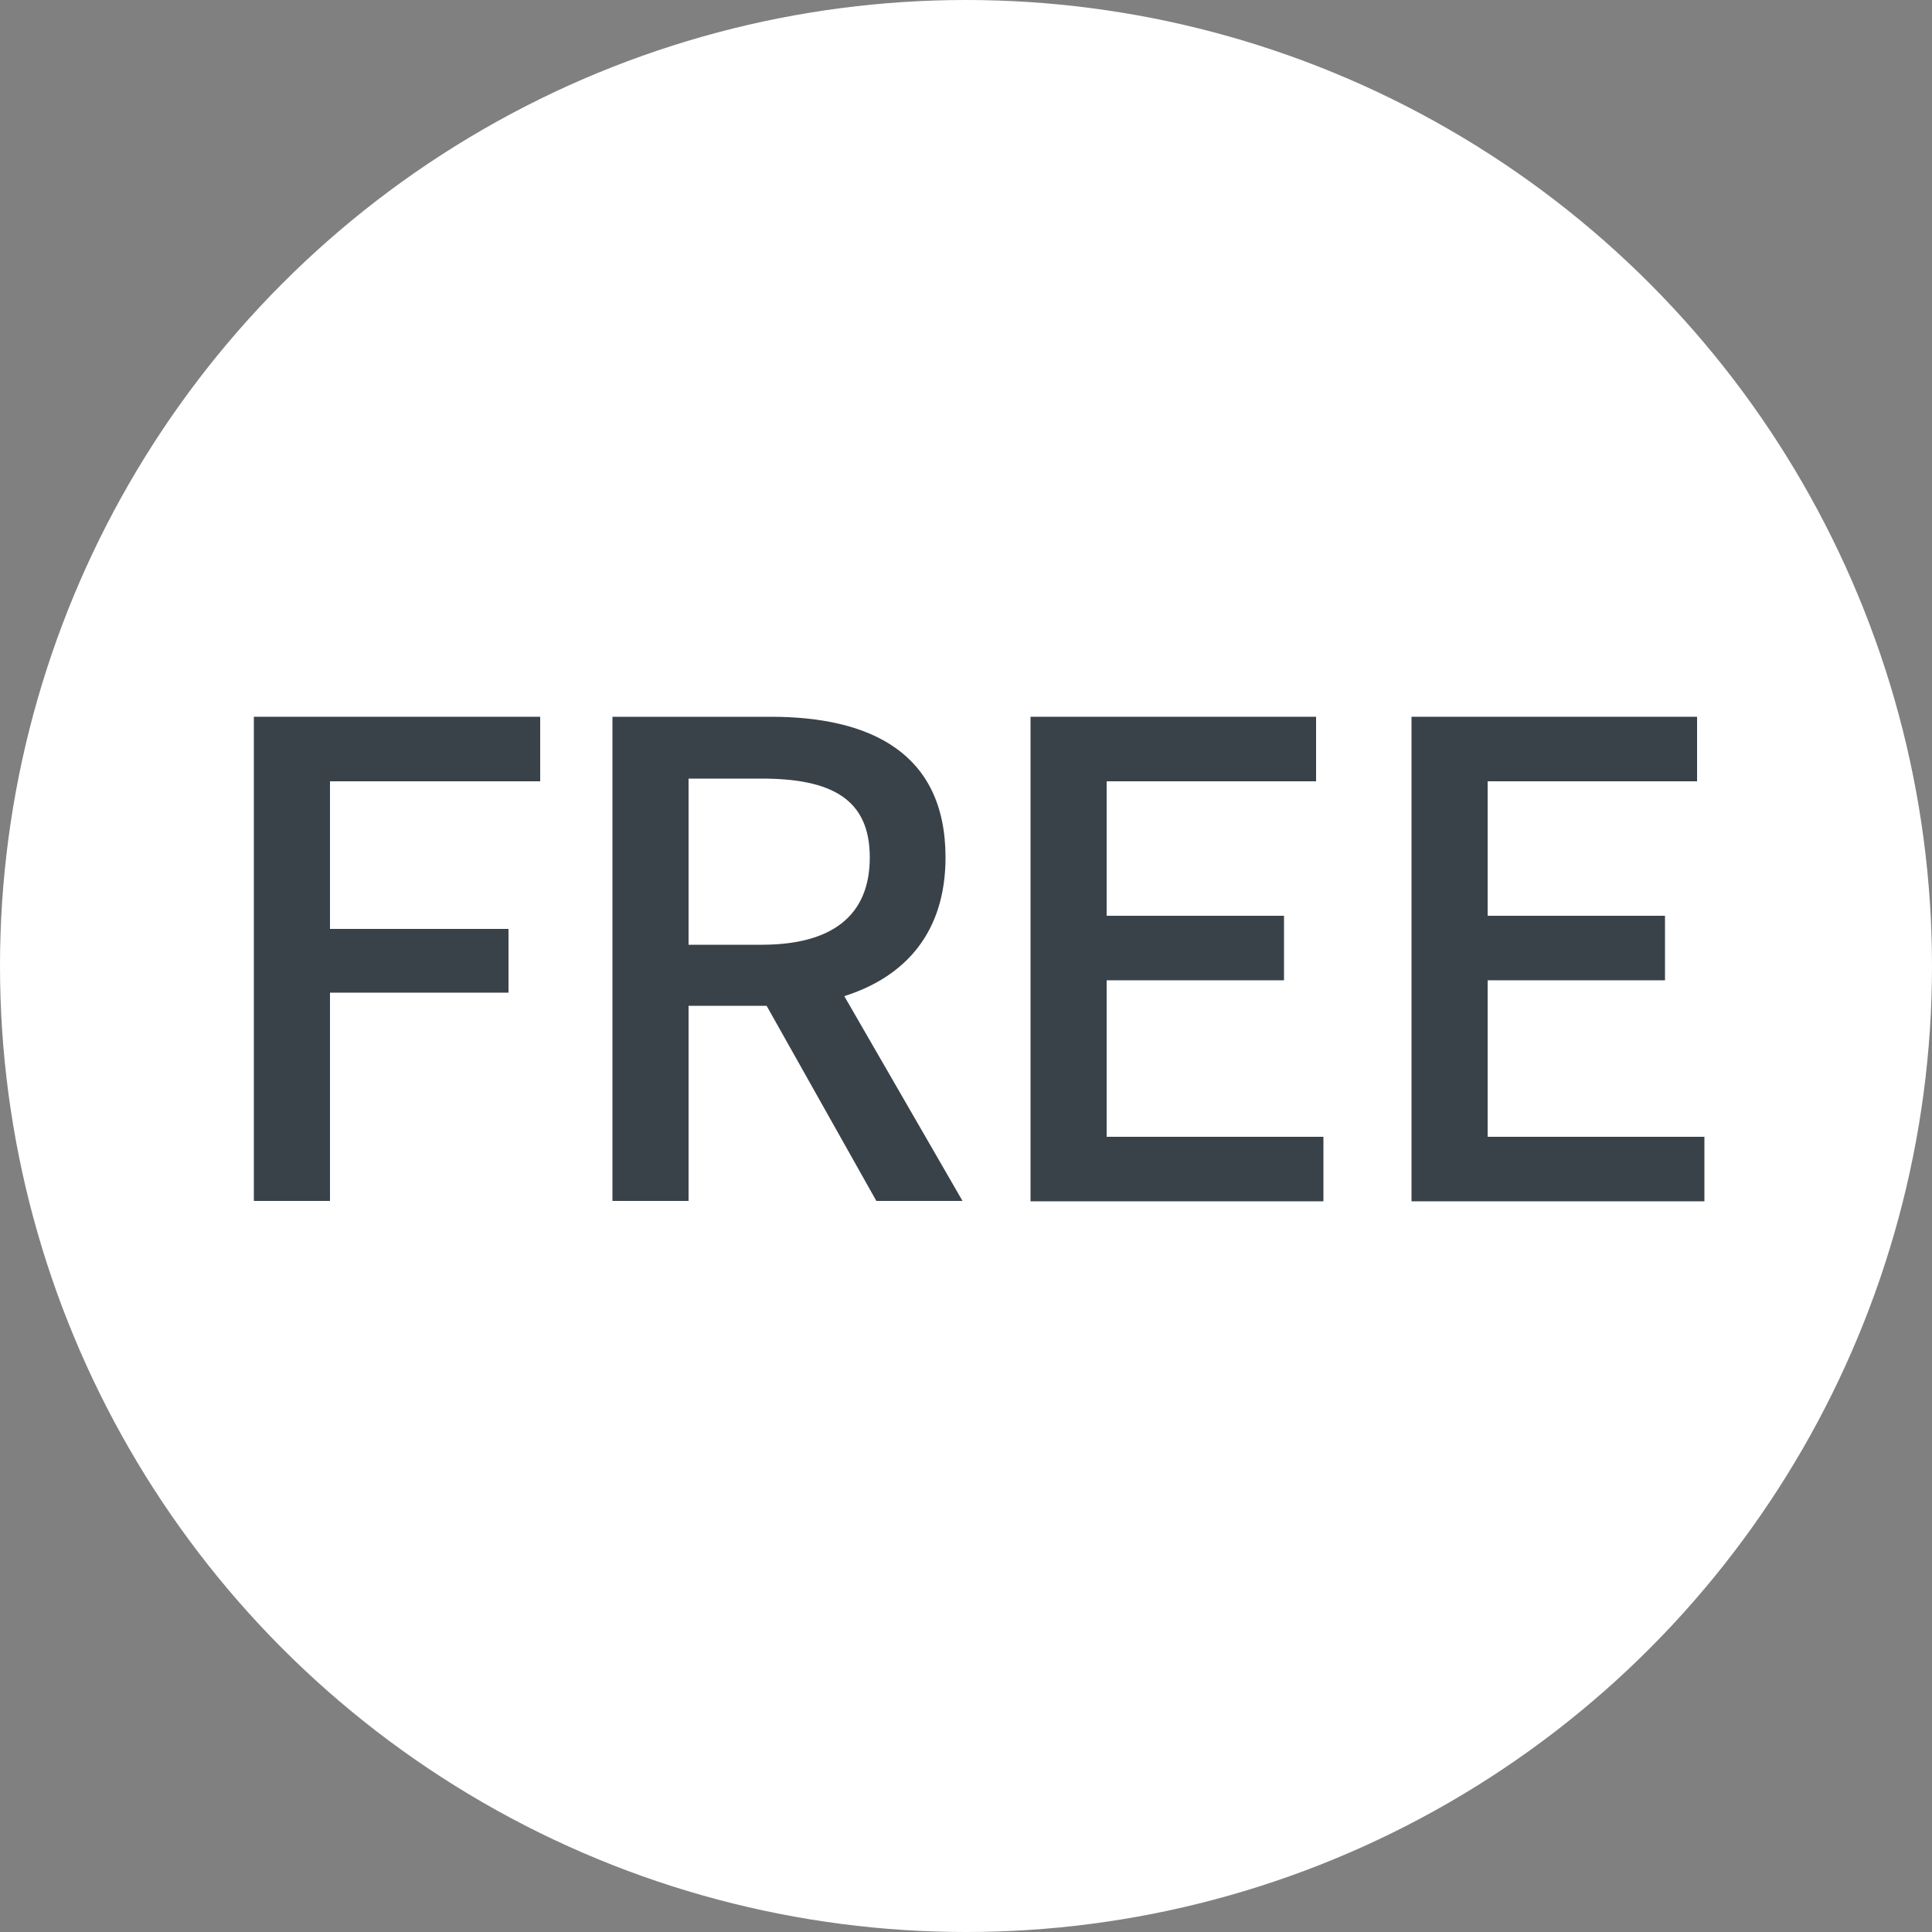
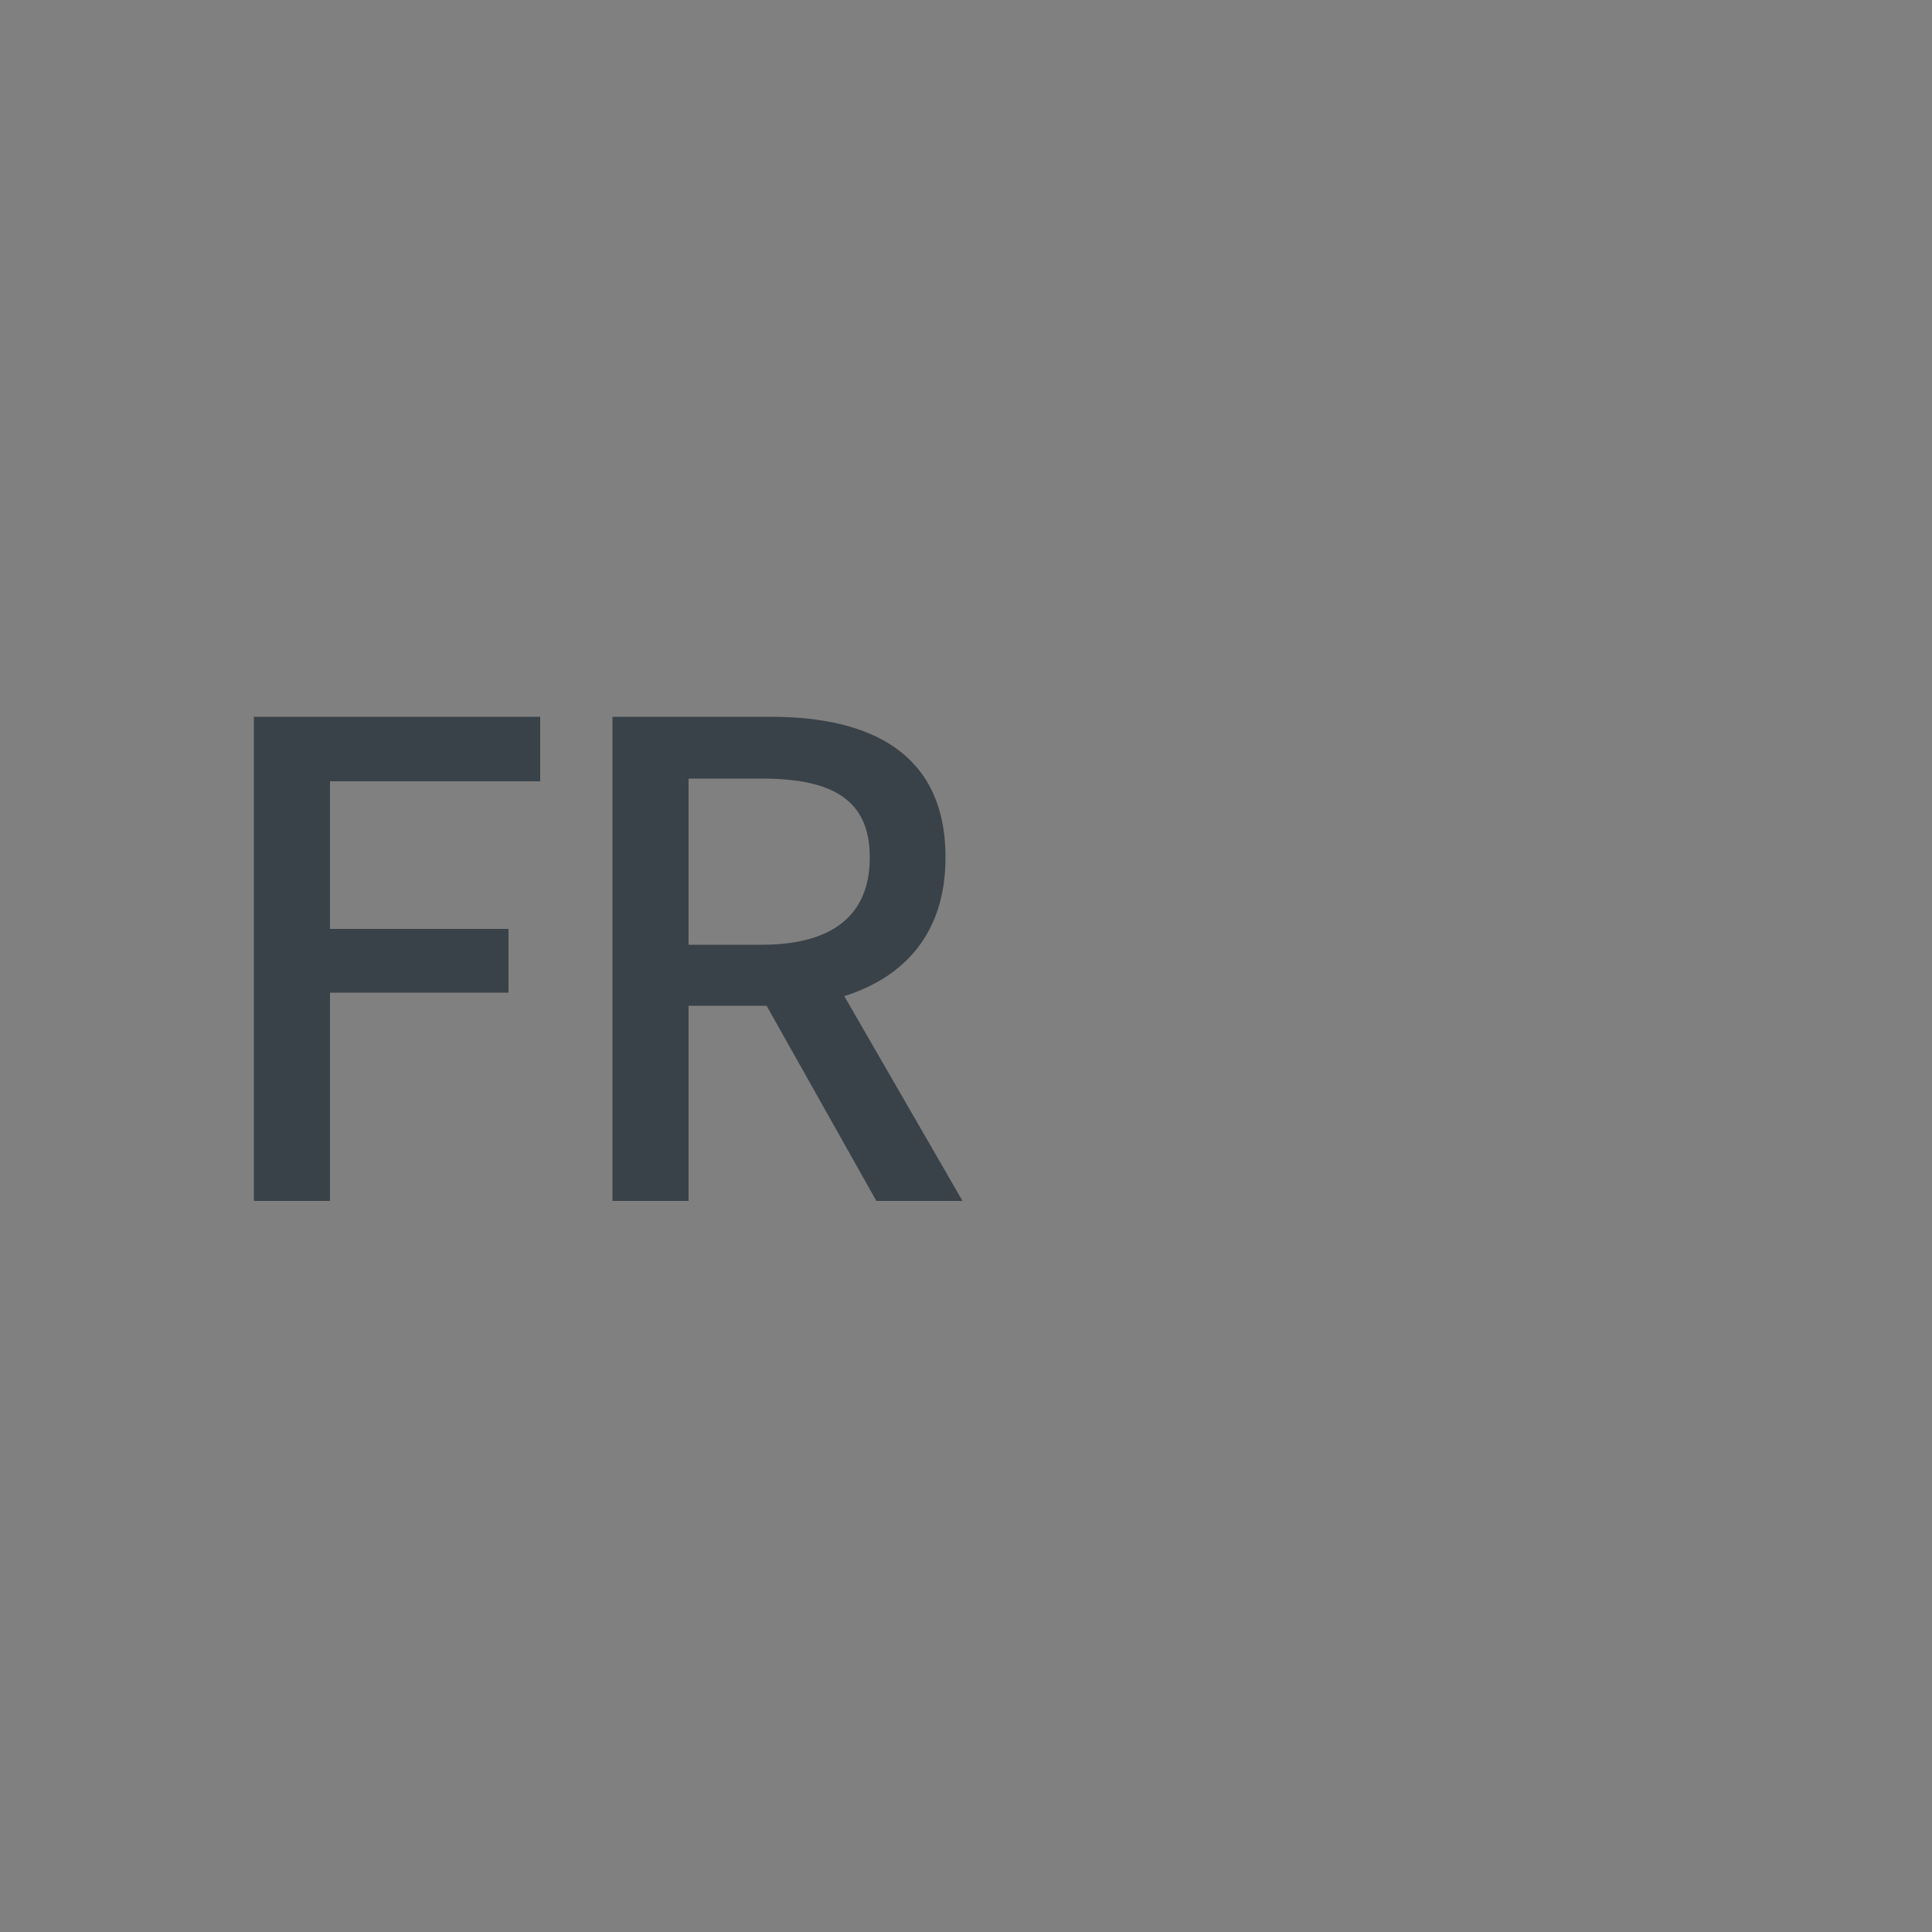
<svg xmlns="http://www.w3.org/2000/svg" id="_レイヤー_2" data-name="レイヤー_2" viewBox="0 0 50 50">
  <rect x="0" y="0" width="50" height="50" fill="#808080" stroke="none" />
  <defs>
    <style> .cls-1 { fill: #fff; } .cls-2 { fill: #3a4249; } </style>
  </defs>
  <g id="_レイヤー_2-2" data-name="_レイヤー_2">
    <g>
-       <circle class="cls-1" cx="25" cy="25" r="25" />
      <g>
        <path class="cls-2" d="M6.57,18.55h7.41v1.67h-5.44v3.82h4.62v1.65h-4.62v5.39h-1.97v-12.53Z" />
        <path class="cls-2" d="M15.85,18.55h4.1c2.58,0,4.52.94,4.52,3.64,0,1.94-1.04,3.09-2.62,3.59l3.06,5.3h-2.23l-2.84-5.05h-2.02v5.05h-1.97v-12.53ZM19.71,24.45c1.82,0,2.8-.75,2.8-2.26s-.99-2.04-2.8-2.04h-1.89v4.3h1.89Z" />
-         <path class="cls-2" d="M26.67,18.55h7.39v1.67h-5.42v3.48h4.59v1.67h-4.59v4.05h5.61v1.67h-7.58v-12.53Z" />
-         <path class="cls-2" d="M36.53,18.55h7.39v1.67h-5.42v3.48h4.59v1.67h-4.59v4.05h5.61v1.67h-7.58v-12.53Z" />
      </g>
    </g>
  </g>
</svg>